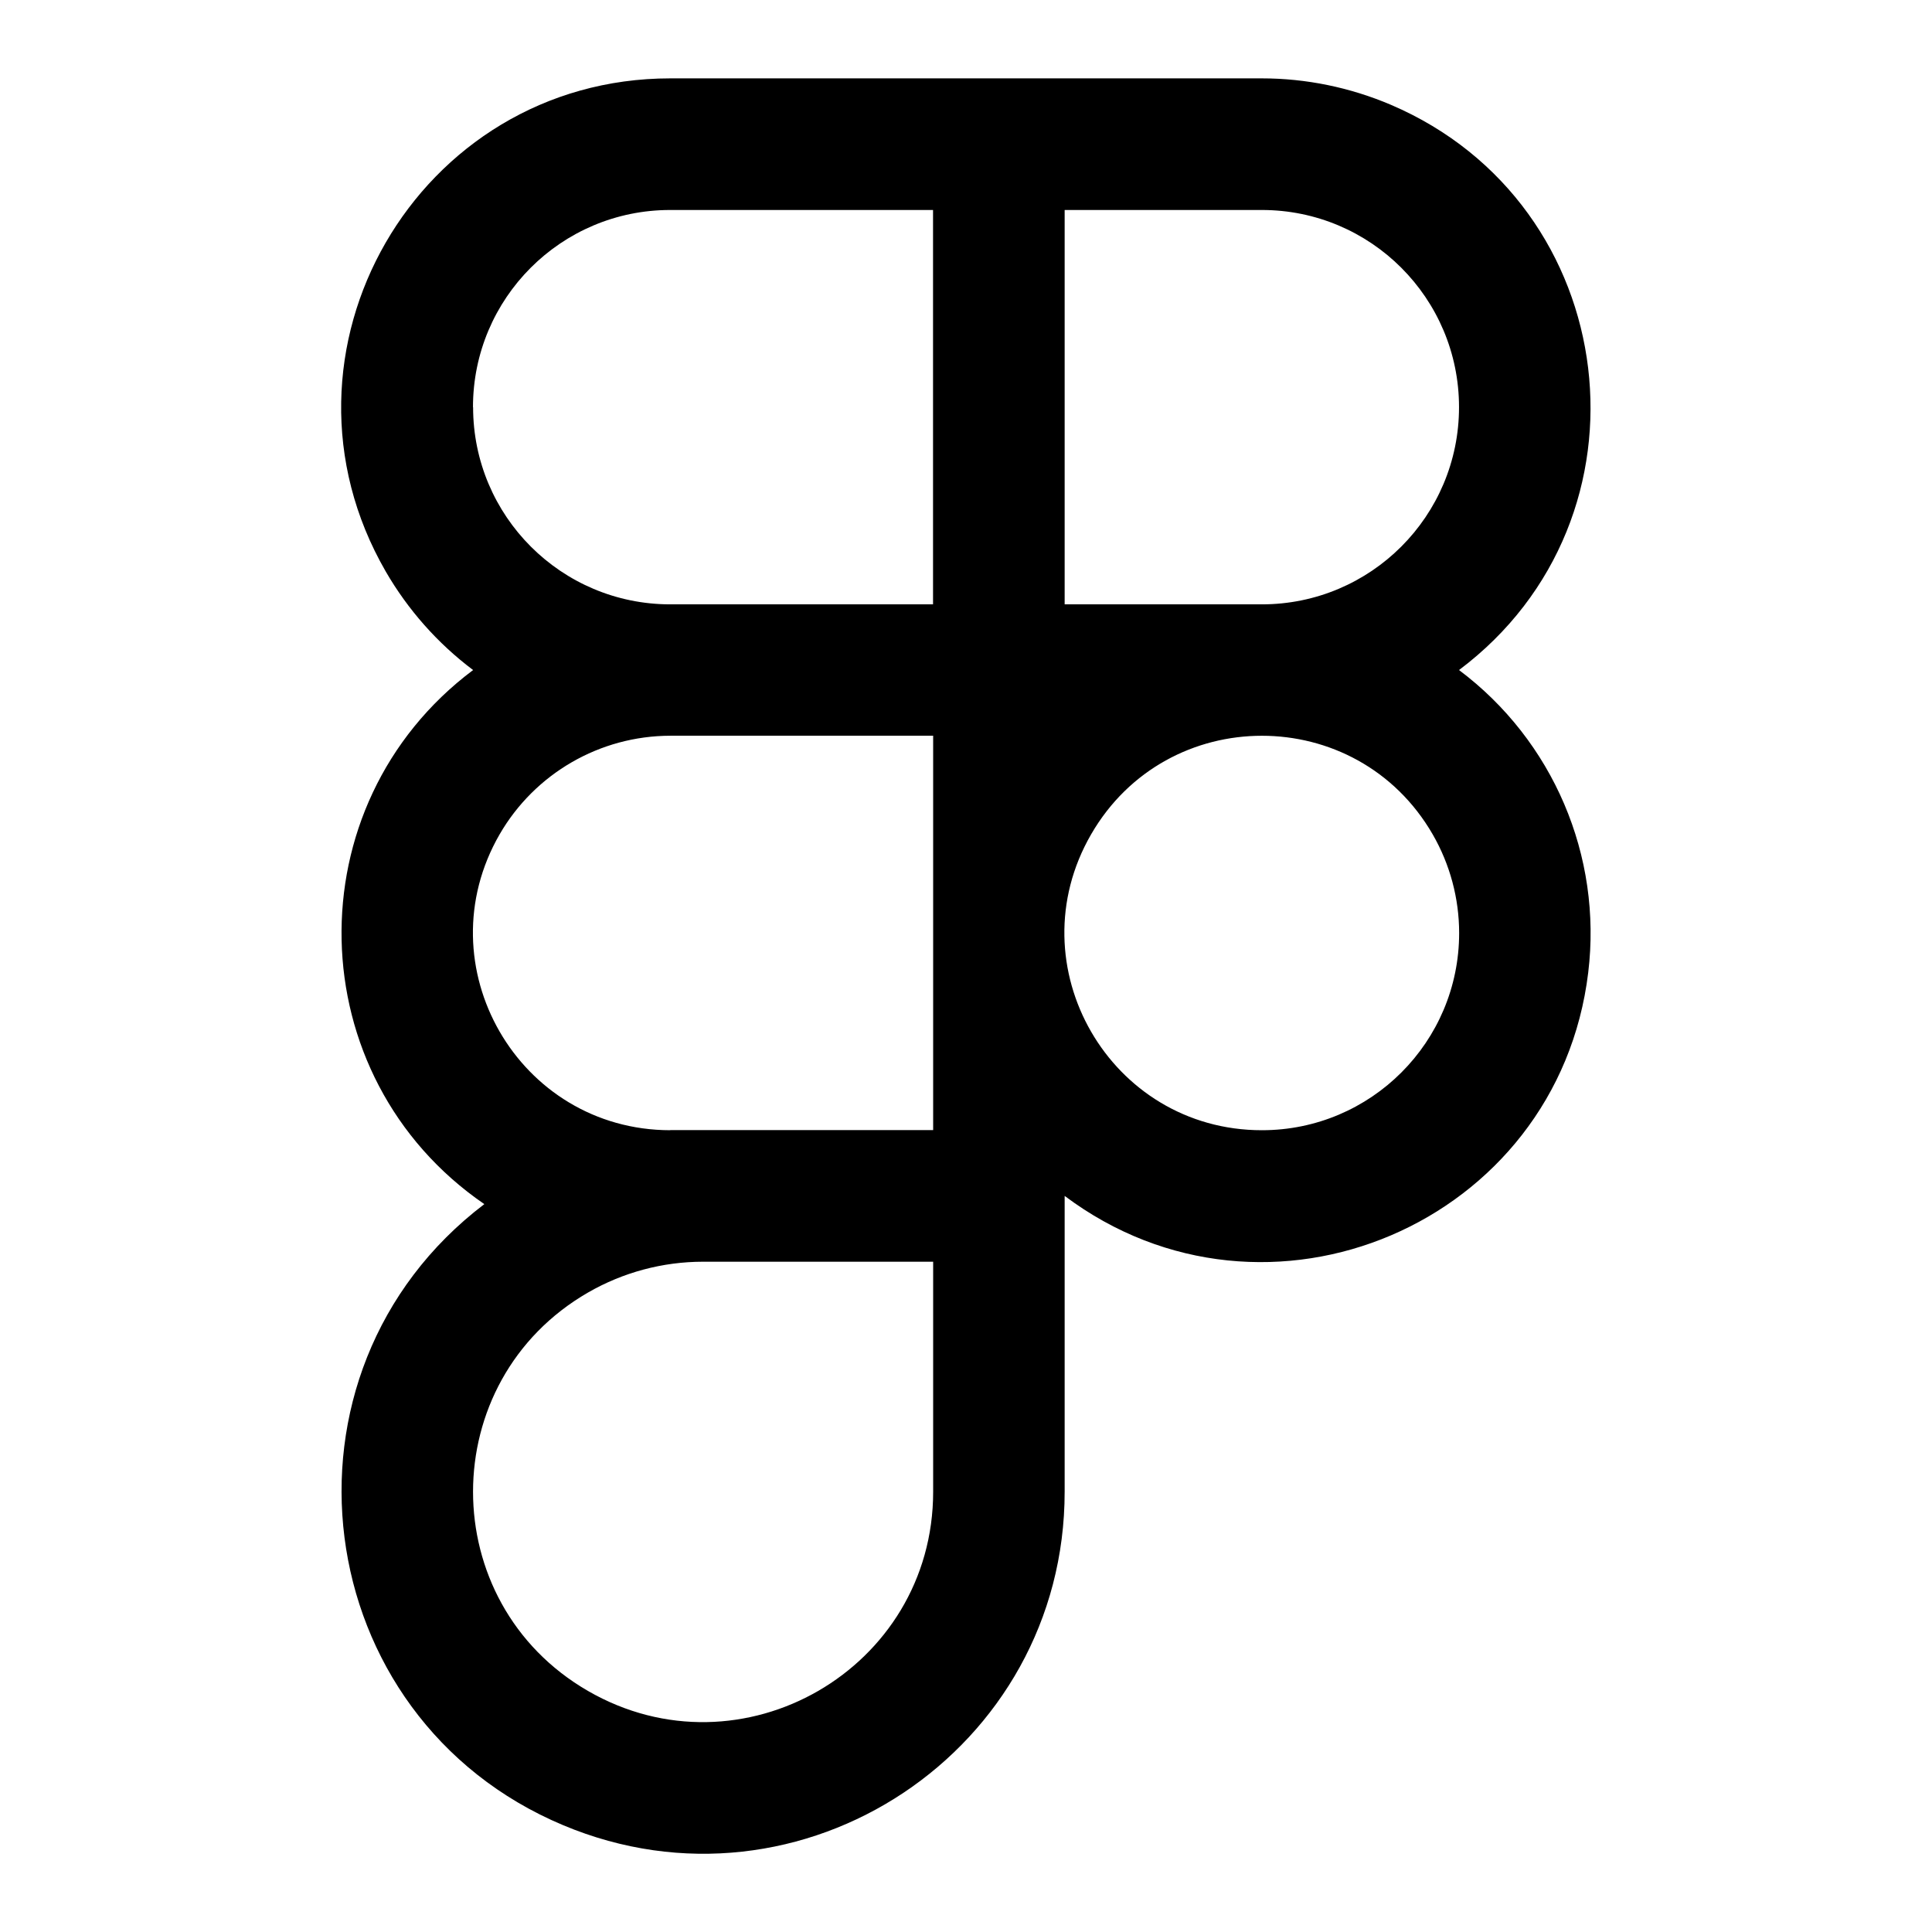
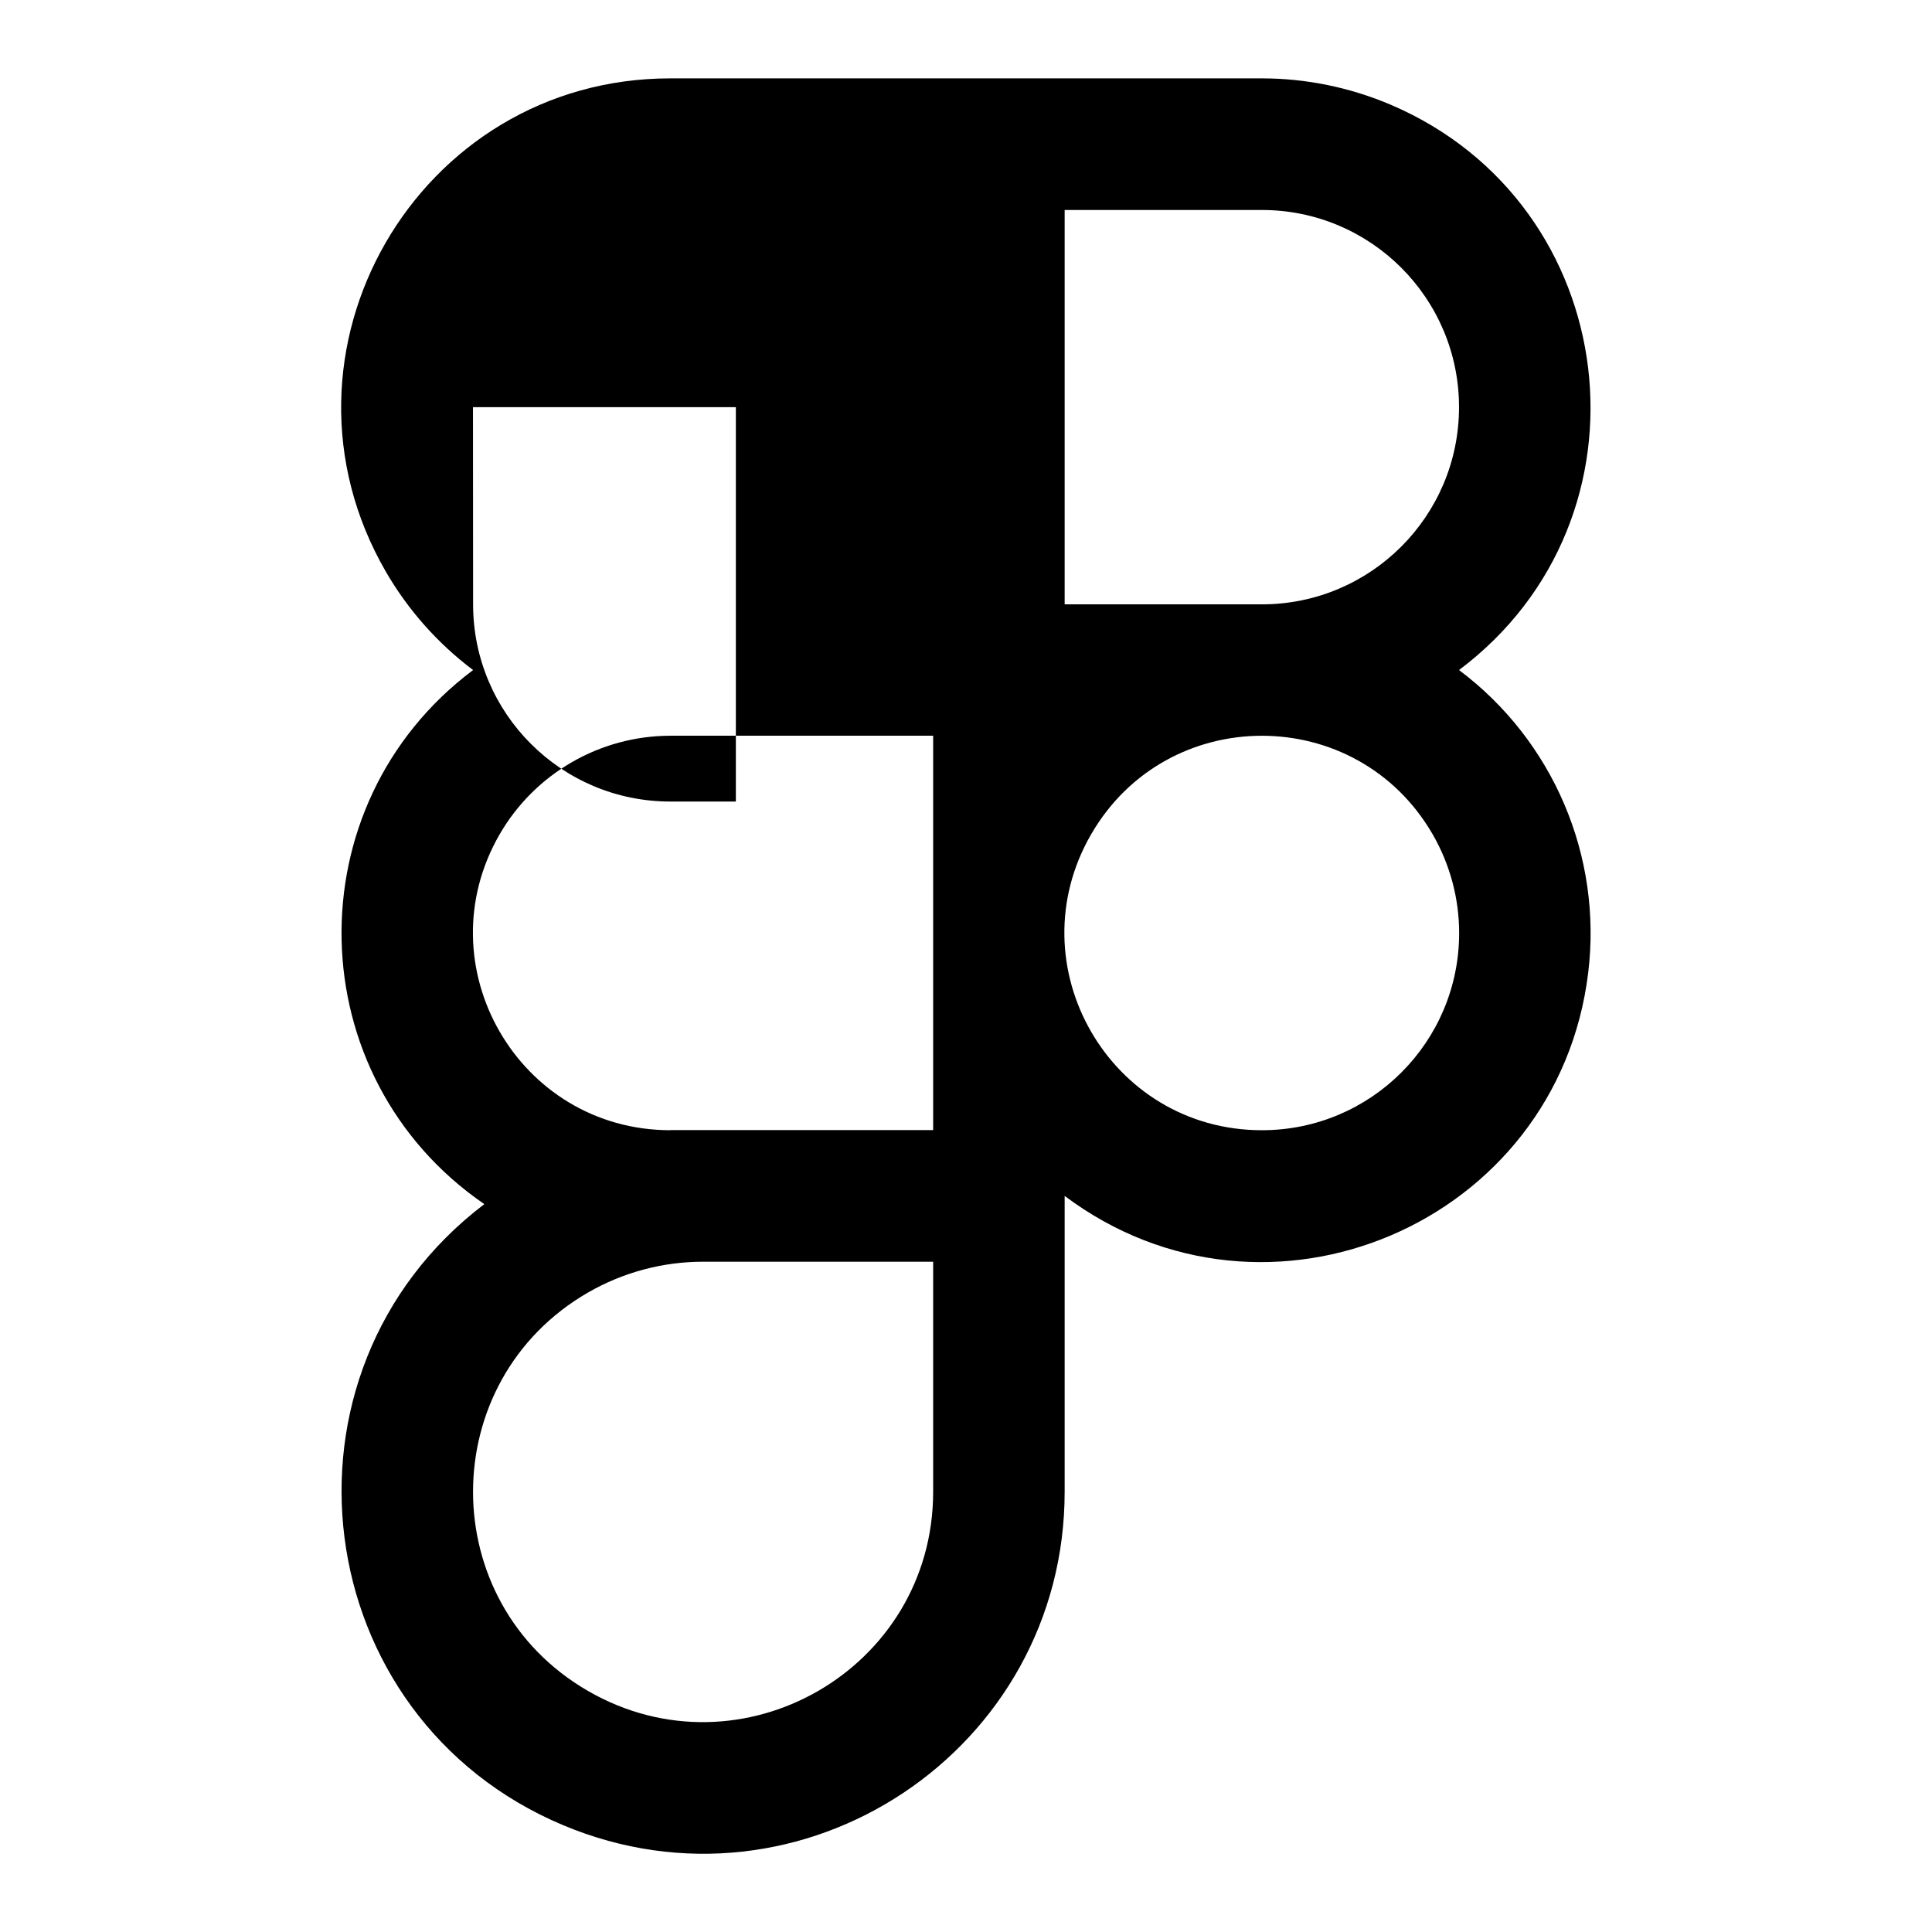
<svg xmlns="http://www.w3.org/2000/svg" viewBox="-0.5 -0.5 16 16" fill="currentColor" id="Figma-Logo--Streamline-Phosphor.svg" height="16" width="16">
  <desc>Figma Logo Streamline Icon: https://streamlinehq.com</desc>
-   <path d="M11.583 5.049c1.676 -1.257 1.363 -3.857 -0.564 -4.681 -0.338 -0.144 -0.702 -0.219 -1.069 -0.219H5.051c-2.095 -0 -3.405 2.268 -2.357 4.083 0.184 0.318 0.43 0.596 0.724 0.817 -1.491 1.118 -1.444 3.369 0.093 4.423 -1.835 1.395 -1.471 4.253 0.654 5.144 1.974 0.828 4.153 -0.623 4.152 -2.763V9.404c1.676 1.258 4.085 0.23 4.336 -1.85 0.117 -0.966 -0.291 -1.921 -1.07 -2.505Zm0 -2.177c0 0.902 -0.731 1.633 -1.633 1.633h-1.633V1.239h1.633c0.902 0 1.633 0.731 1.633 1.633Zm-8.166 0c0 -0.902 0.731 -1.633 1.633 -1.633h2.177v3.266H5.051c-0.902 0 -1.633 -0.731 -1.633 -1.633ZM5.051 8.86c-1.257 -0.001 -2.042 -1.362 -1.413 -2.451 0.292 -0.504 0.83 -0.815 1.413 -0.816h2.177v3.266H5.051Zm2.177 2.994c0 1.467 -1.588 2.383 -2.858 1.65 -1.27 -0.733 -1.27 -2.567 0 -3.3 0.29 -0.167 0.618 -0.255 0.953 -0.255h1.905Zm2.722 -2.994c-1.257 0 -2.043 -1.361 -1.414 -2.45 0.629 -1.089 2.2 -1.089 2.829 0 0.143 0.248 0.219 0.53 0.219 0.817 0 0.902 -0.731 1.633 -1.633 1.633Z" stroke-width="1" />
+   <path d="M11.583 5.049c1.676 -1.257 1.363 -3.857 -0.564 -4.681 -0.338 -0.144 -0.702 -0.219 -1.069 -0.219H5.051c-2.095 -0 -3.405 2.268 -2.357 4.083 0.184 0.318 0.43 0.596 0.724 0.817 -1.491 1.118 -1.444 3.369 0.093 4.423 -1.835 1.395 -1.471 4.253 0.654 5.144 1.974 0.828 4.153 -0.623 4.152 -2.763V9.404c1.676 1.258 4.085 0.23 4.336 -1.85 0.117 -0.966 -0.291 -1.921 -1.07 -2.505Zm0 -2.177c0 0.902 -0.731 1.633 -1.633 1.633h-1.633V1.239h1.633c0.902 0 1.633 0.731 1.633 1.633Zm-8.166 0h2.177v3.266H5.051c-0.902 0 -1.633 -0.731 -1.633 -1.633ZM5.051 8.86c-1.257 -0.001 -2.042 -1.362 -1.413 -2.451 0.292 -0.504 0.83 -0.815 1.413 -0.816h2.177v3.266H5.051Zm2.177 2.994c0 1.467 -1.588 2.383 -2.858 1.65 -1.27 -0.733 -1.27 -2.567 0 -3.3 0.29 -0.167 0.618 -0.255 0.953 -0.255h1.905Zm2.722 -2.994c-1.257 0 -2.043 -1.361 -1.414 -2.45 0.629 -1.089 2.2 -1.089 2.829 0 0.143 0.248 0.219 0.53 0.219 0.817 0 0.902 -0.731 1.633 -1.633 1.633Z" stroke-width="1" />
</svg>